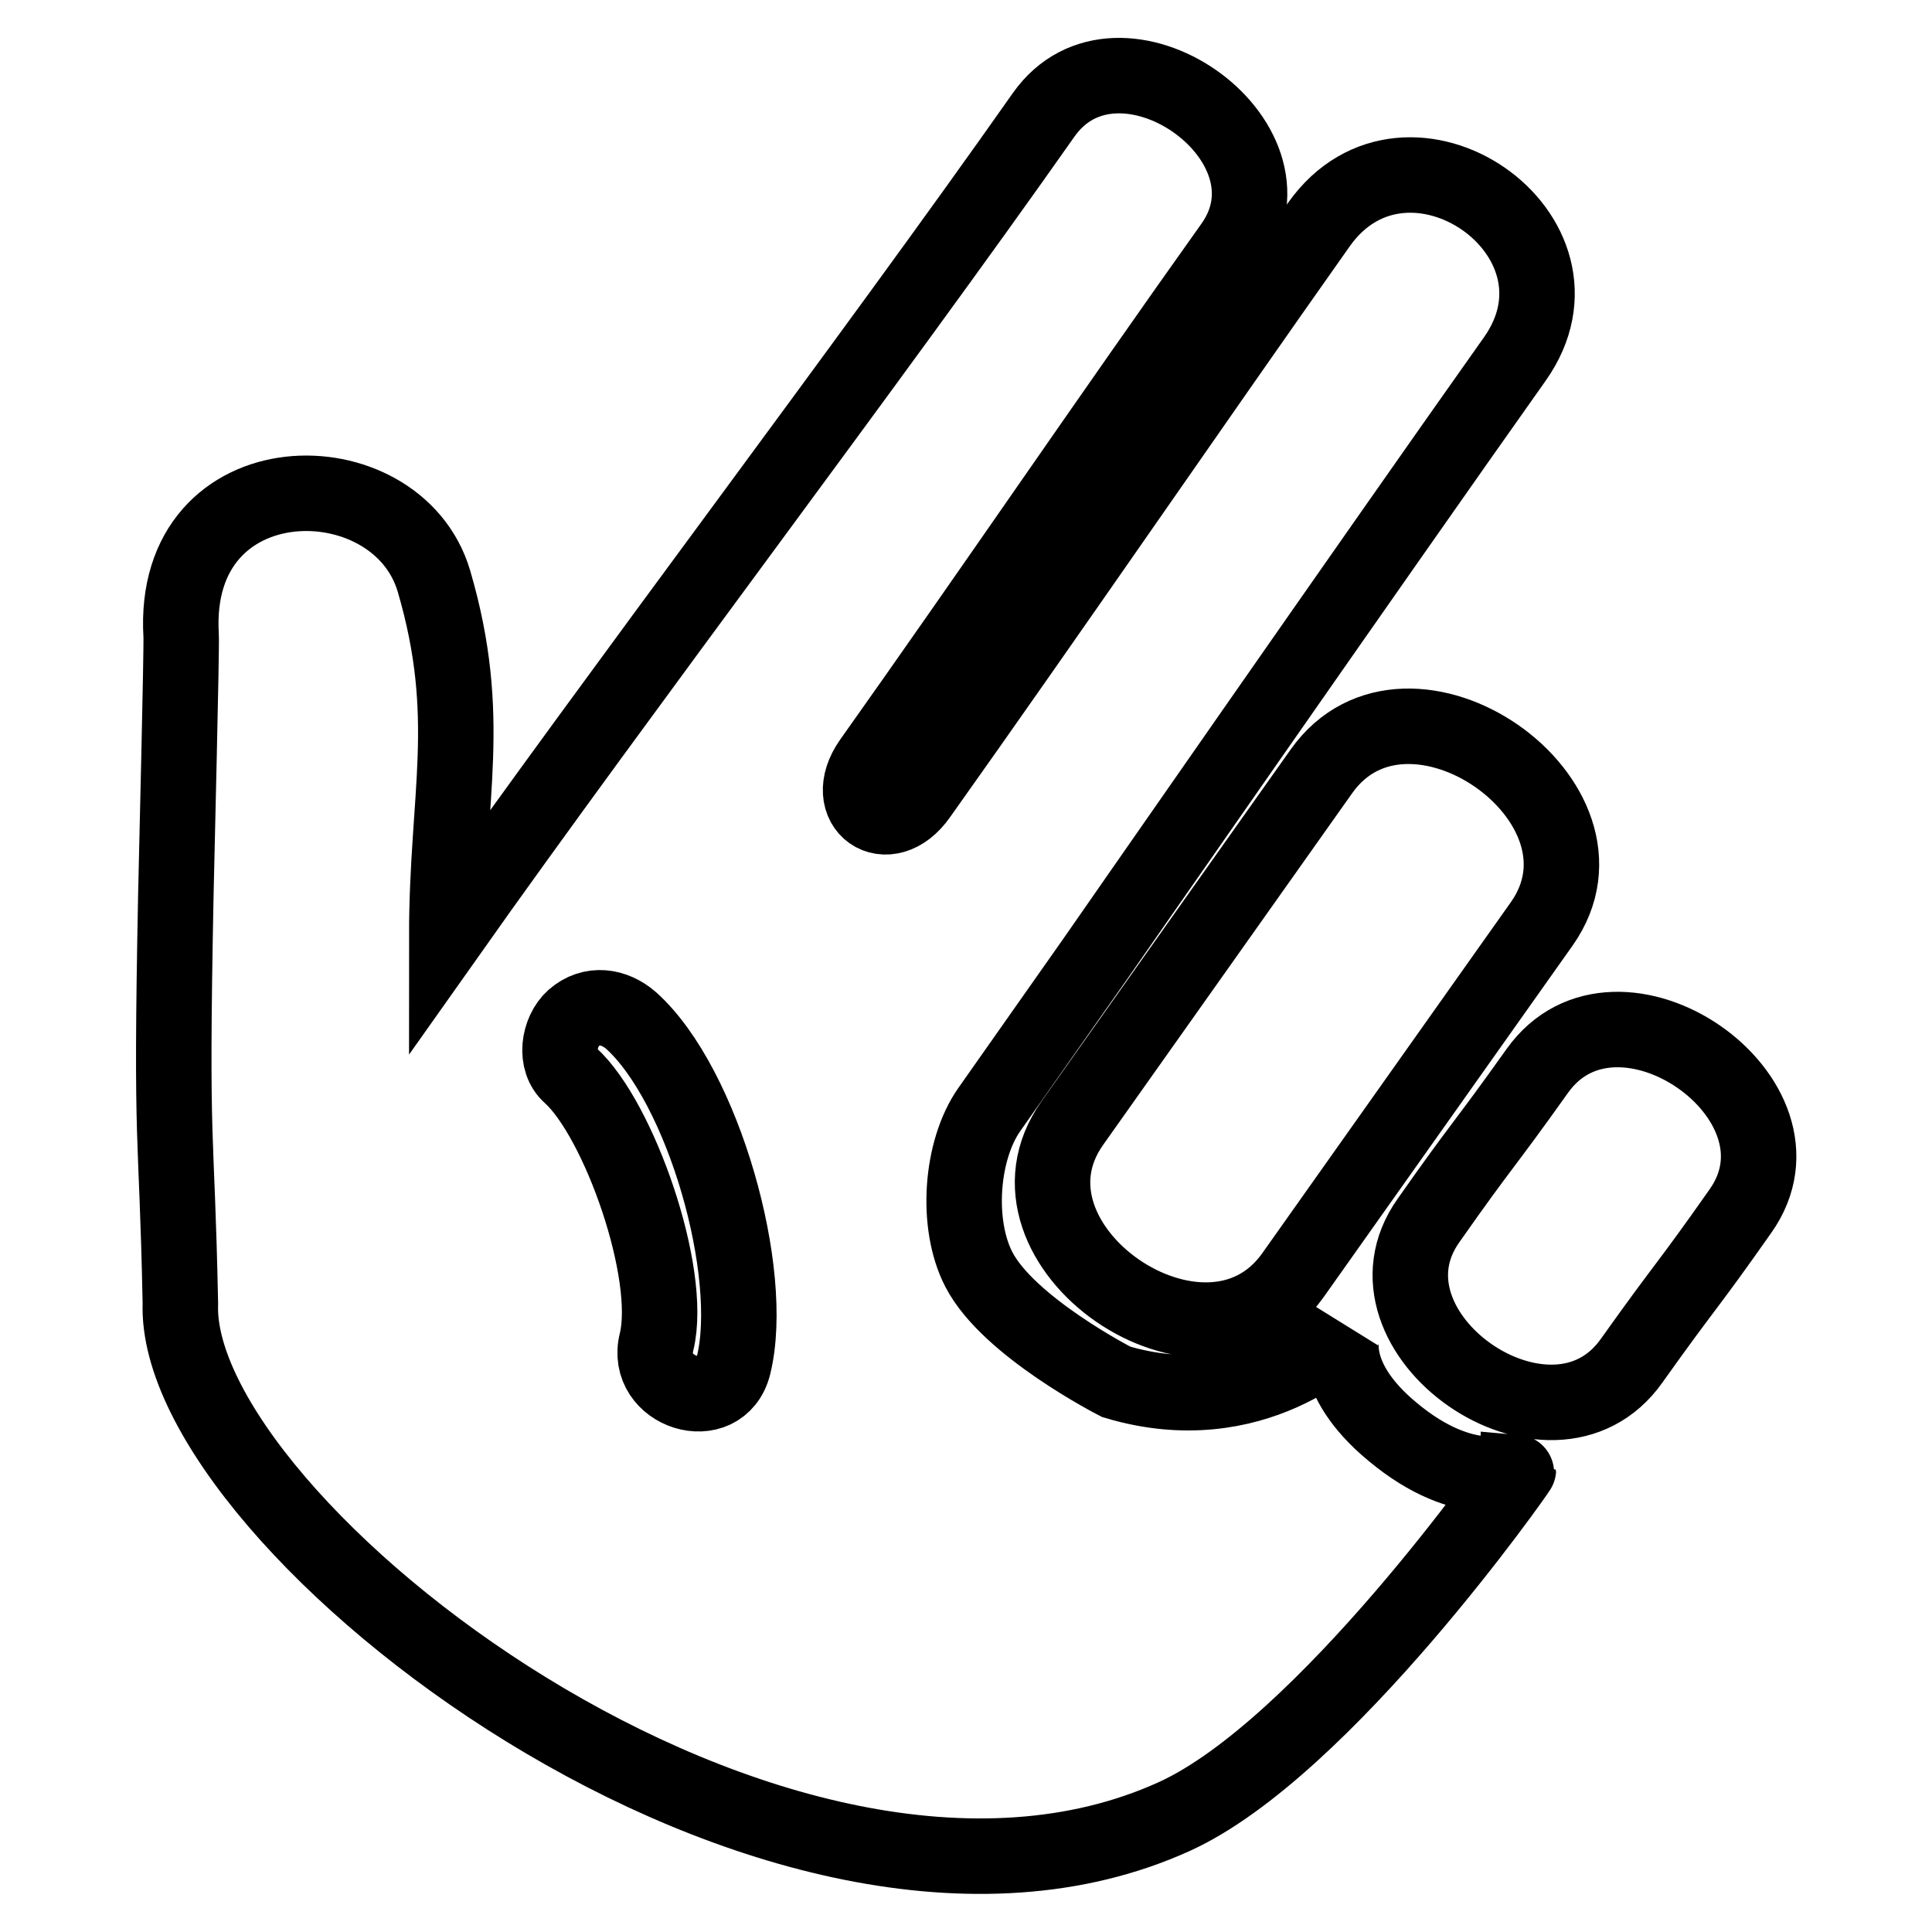
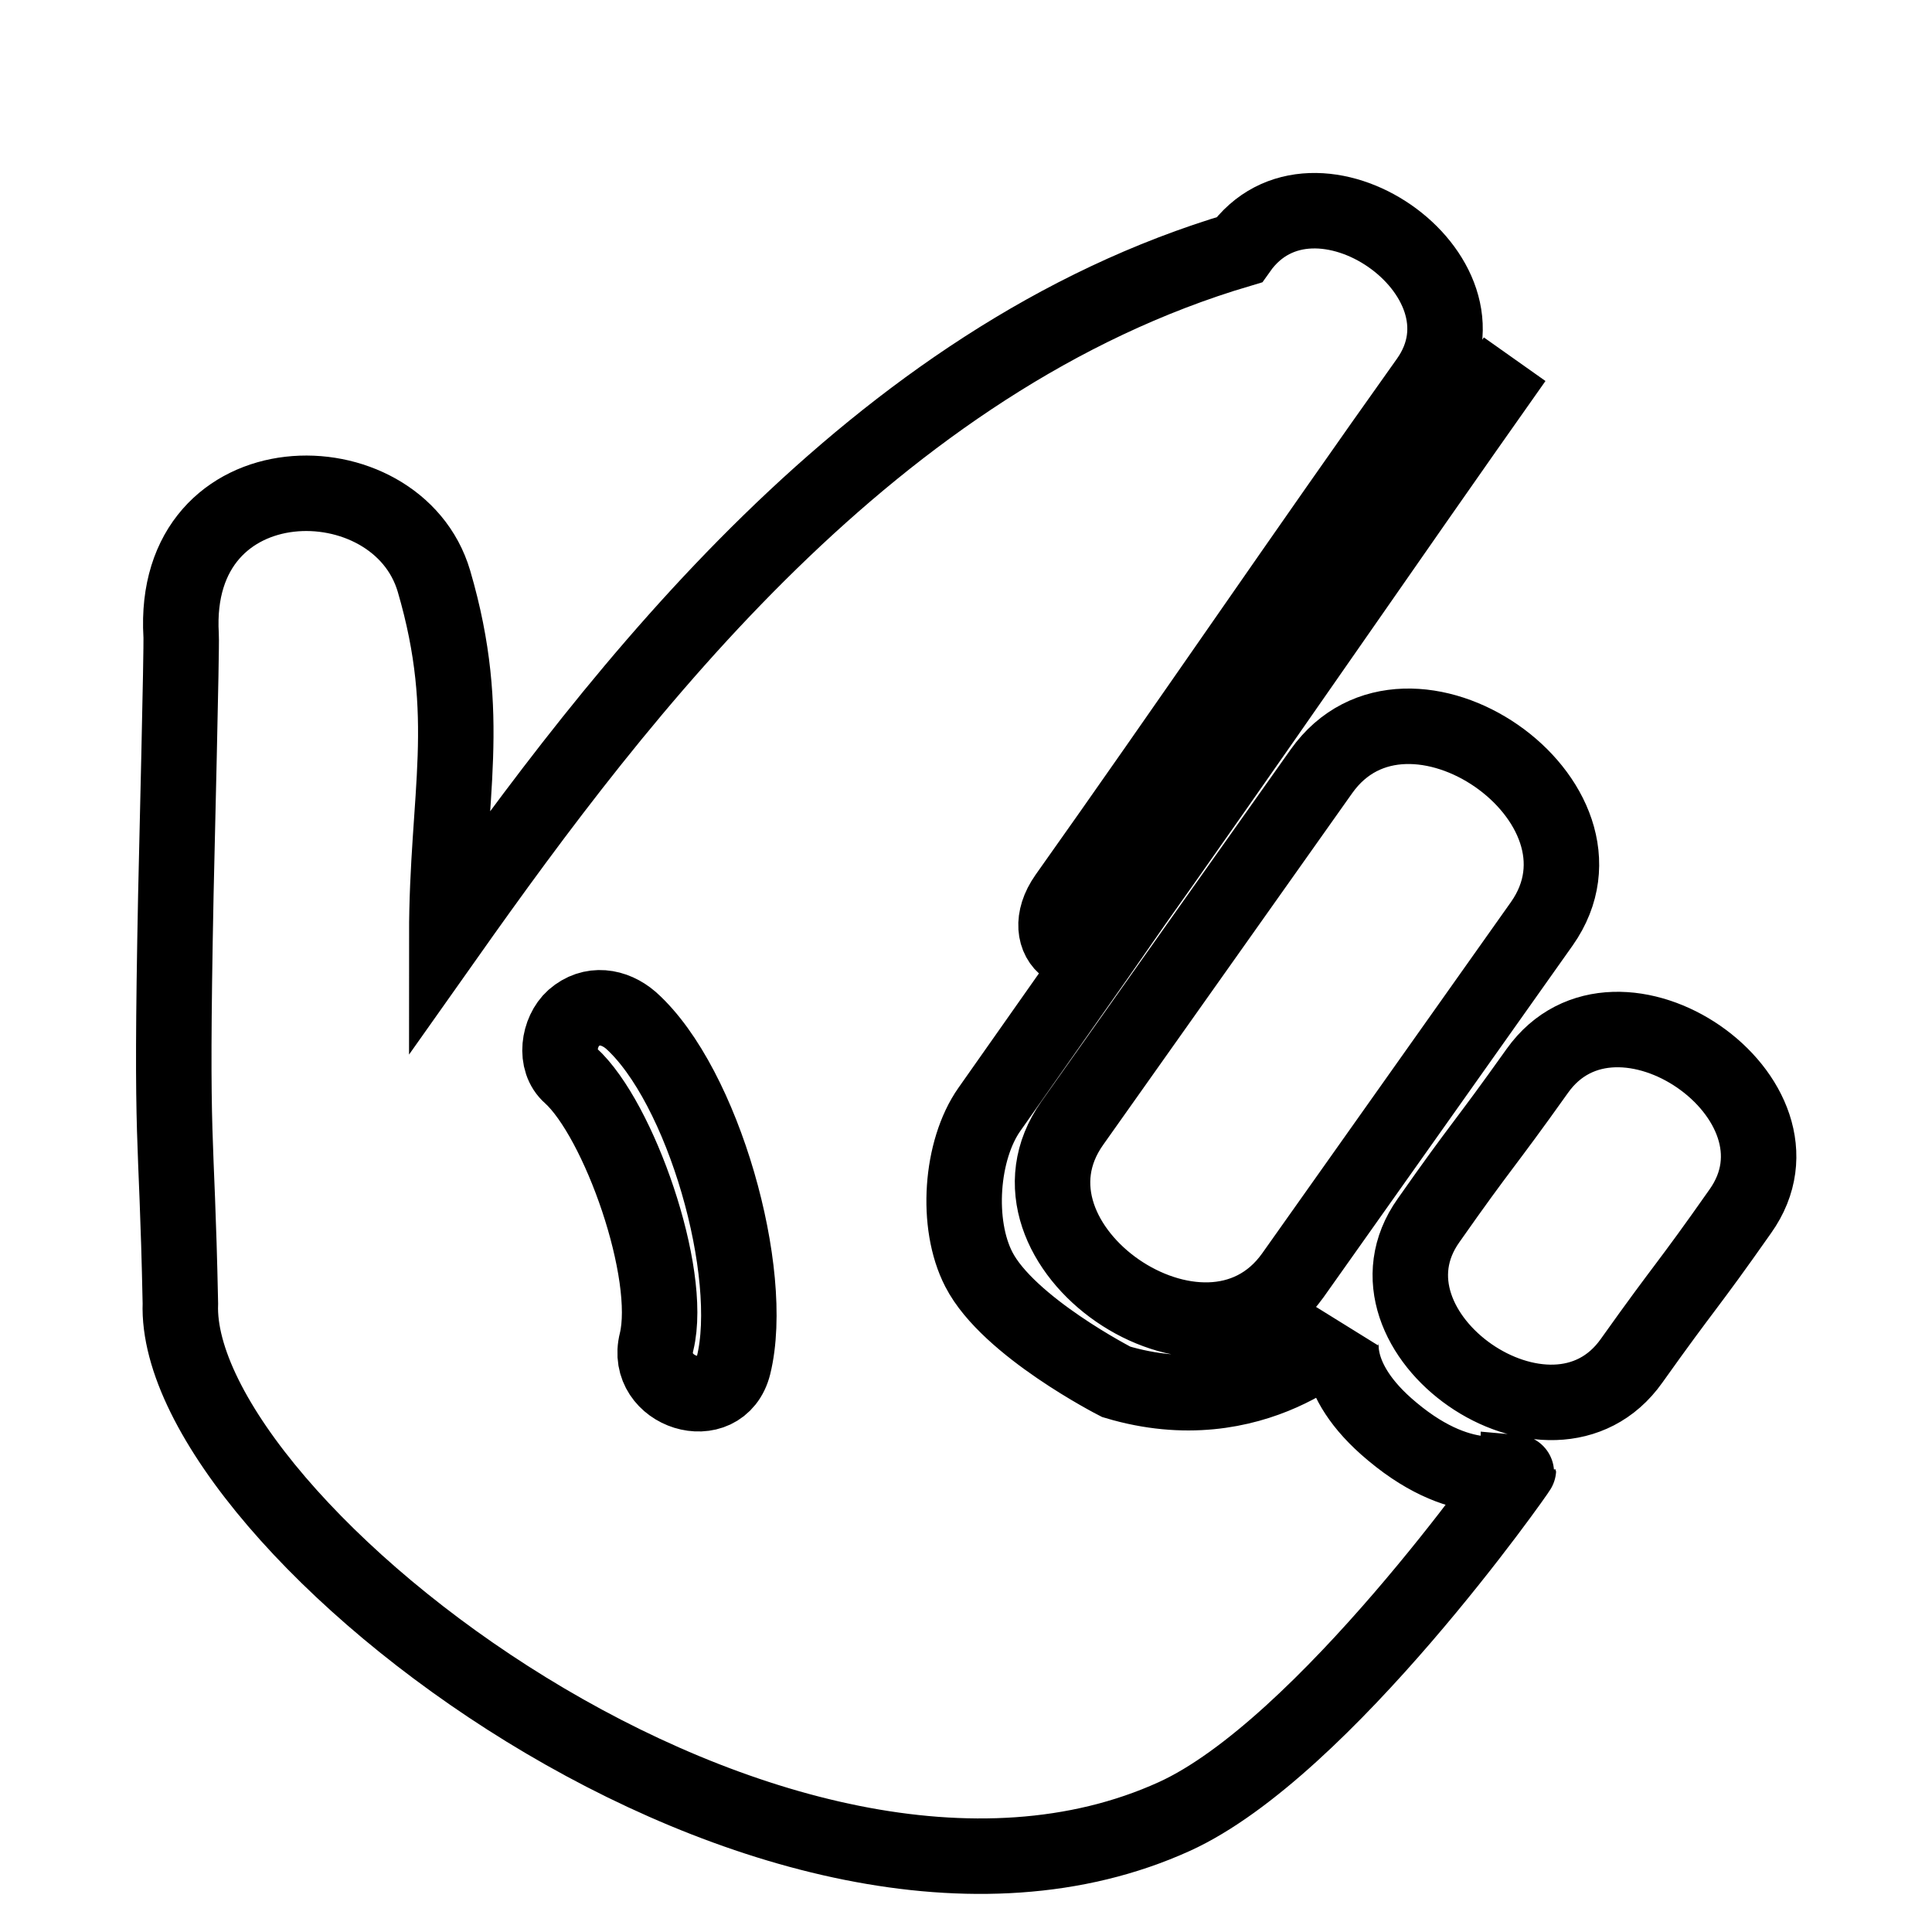
<svg xmlns="http://www.w3.org/2000/svg" version="1.1" x="0px" y="0px" viewBox="0 0 256 256" enable-background="new 0 0 256 256" xml:space="preserve">
  <g>
-     <path stroke-width="10" fill-opacity="0" stroke="#000000" d="M175.1,102.2c-11,15.5-22,31.1-33,46.6c-11.5,16.2,17.7,36.3,29.2,20.2c11-15.5,22-31.1,33-46.6 C215.7,106.2,186.6,86,175.1,102.2z M203.7,141.9c-7.4,10.4-7.1,9.4-14.4,19.8c-10.6,14.9,16.3,33.6,26.9,18.6 c7.4-10.4,7.1-9.4,14.4-19.8C241.2,145.6,214.3,127,203.7,141.9z M184.5,189.7c-8.7-7.2-6.6-13.1-6.6-13.1s-11.6,12-30,6.5 c0,0-14.3-7.3-18.2-14.9c-3.1-6-2.4-15.8,1.4-21.2l14-19.9c0,0,37.6-54.1,55.6-79.5c11.7-16.5-14.2-34.3-25.9-17.9 c-17.1,24.2-35.8,51.5-53,75.7c-4.2,6-10.6,1.5-6.4-4.5c15.9-22.4,31.8-45.8,47.9-68.4c9.9-14-15.1-31.3-25-17.3 C115.6,47.5,82.1,91.6,59.2,124c0-18.6,3.6-28.9-1.7-47c-4.9-16.6-34.9-16.5-33.5,7.2c0.1,1.5-0.6,29.5-0.7,34.4 c-0.7,35.3,0.1,29.7,0.6,54.1c-1.1,29.2,79.5,91.7,131.7,68c19.8-9,45.7-46,45.6-46C201.2,194.8,194.3,197.9,184.5,189.7z  M97.2,180.9c-1.7,6.8-11.9,3.6-10.2-3.1c2.2-9.1-5-29.5-11.4-35.3c-2.2-1.9-1.6-5.8,0.4-7.6c2.4-2.1,5.4-1.6,7.6,0.3 C93.2,143.8,100.2,168.7,97.2,180.9z" />
+     <path stroke-width="10" fill-opacity="0" stroke="#000000" d="M175.1,102.2c-11,15.5-22,31.1-33,46.6c-11.5,16.2,17.7,36.3,29.2,20.2c11-15.5,22-31.1,33-46.6 C215.7,106.2,186.6,86,175.1,102.2z M203.7,141.9c-7.4,10.4-7.1,9.4-14.4,19.8c-10.6,14.9,16.3,33.6,26.9,18.6 c7.4-10.4,7.1-9.4,14.4-19.8C241.2,145.6,214.3,127,203.7,141.9z M184.5,189.7c-8.7-7.2-6.6-13.1-6.6-13.1s-11.6,12-30,6.5 c0,0-14.3-7.3-18.2-14.9c-3.1-6-2.4-15.8,1.4-21.2l14-19.9c0,0,37.6-54.1,55.6-79.5c-17.1,24.2-35.8,51.5-53,75.7c-4.2,6-10.6,1.5-6.4-4.5c15.9-22.4,31.8-45.8,47.9-68.4c9.9-14-15.1-31.3-25-17.3 C115.6,47.5,82.1,91.6,59.2,124c0-18.6,3.6-28.9-1.7-47c-4.9-16.6-34.9-16.5-33.5,7.2c0.1,1.5-0.6,29.5-0.7,34.4 c-0.7,35.3,0.1,29.7,0.6,54.1c-1.1,29.2,79.5,91.7,131.7,68c19.8-9,45.7-46,45.6-46C201.2,194.8,194.3,197.9,184.5,189.7z  M97.2,180.9c-1.7,6.8-11.9,3.6-10.2-3.1c2.2-9.1-5-29.5-11.4-35.3c-2.2-1.9-1.6-5.8,0.4-7.6c2.4-2.1,5.4-1.6,7.6,0.3 C93.2,143.8,100.2,168.7,97.2,180.9z" />
  </g>
</svg>